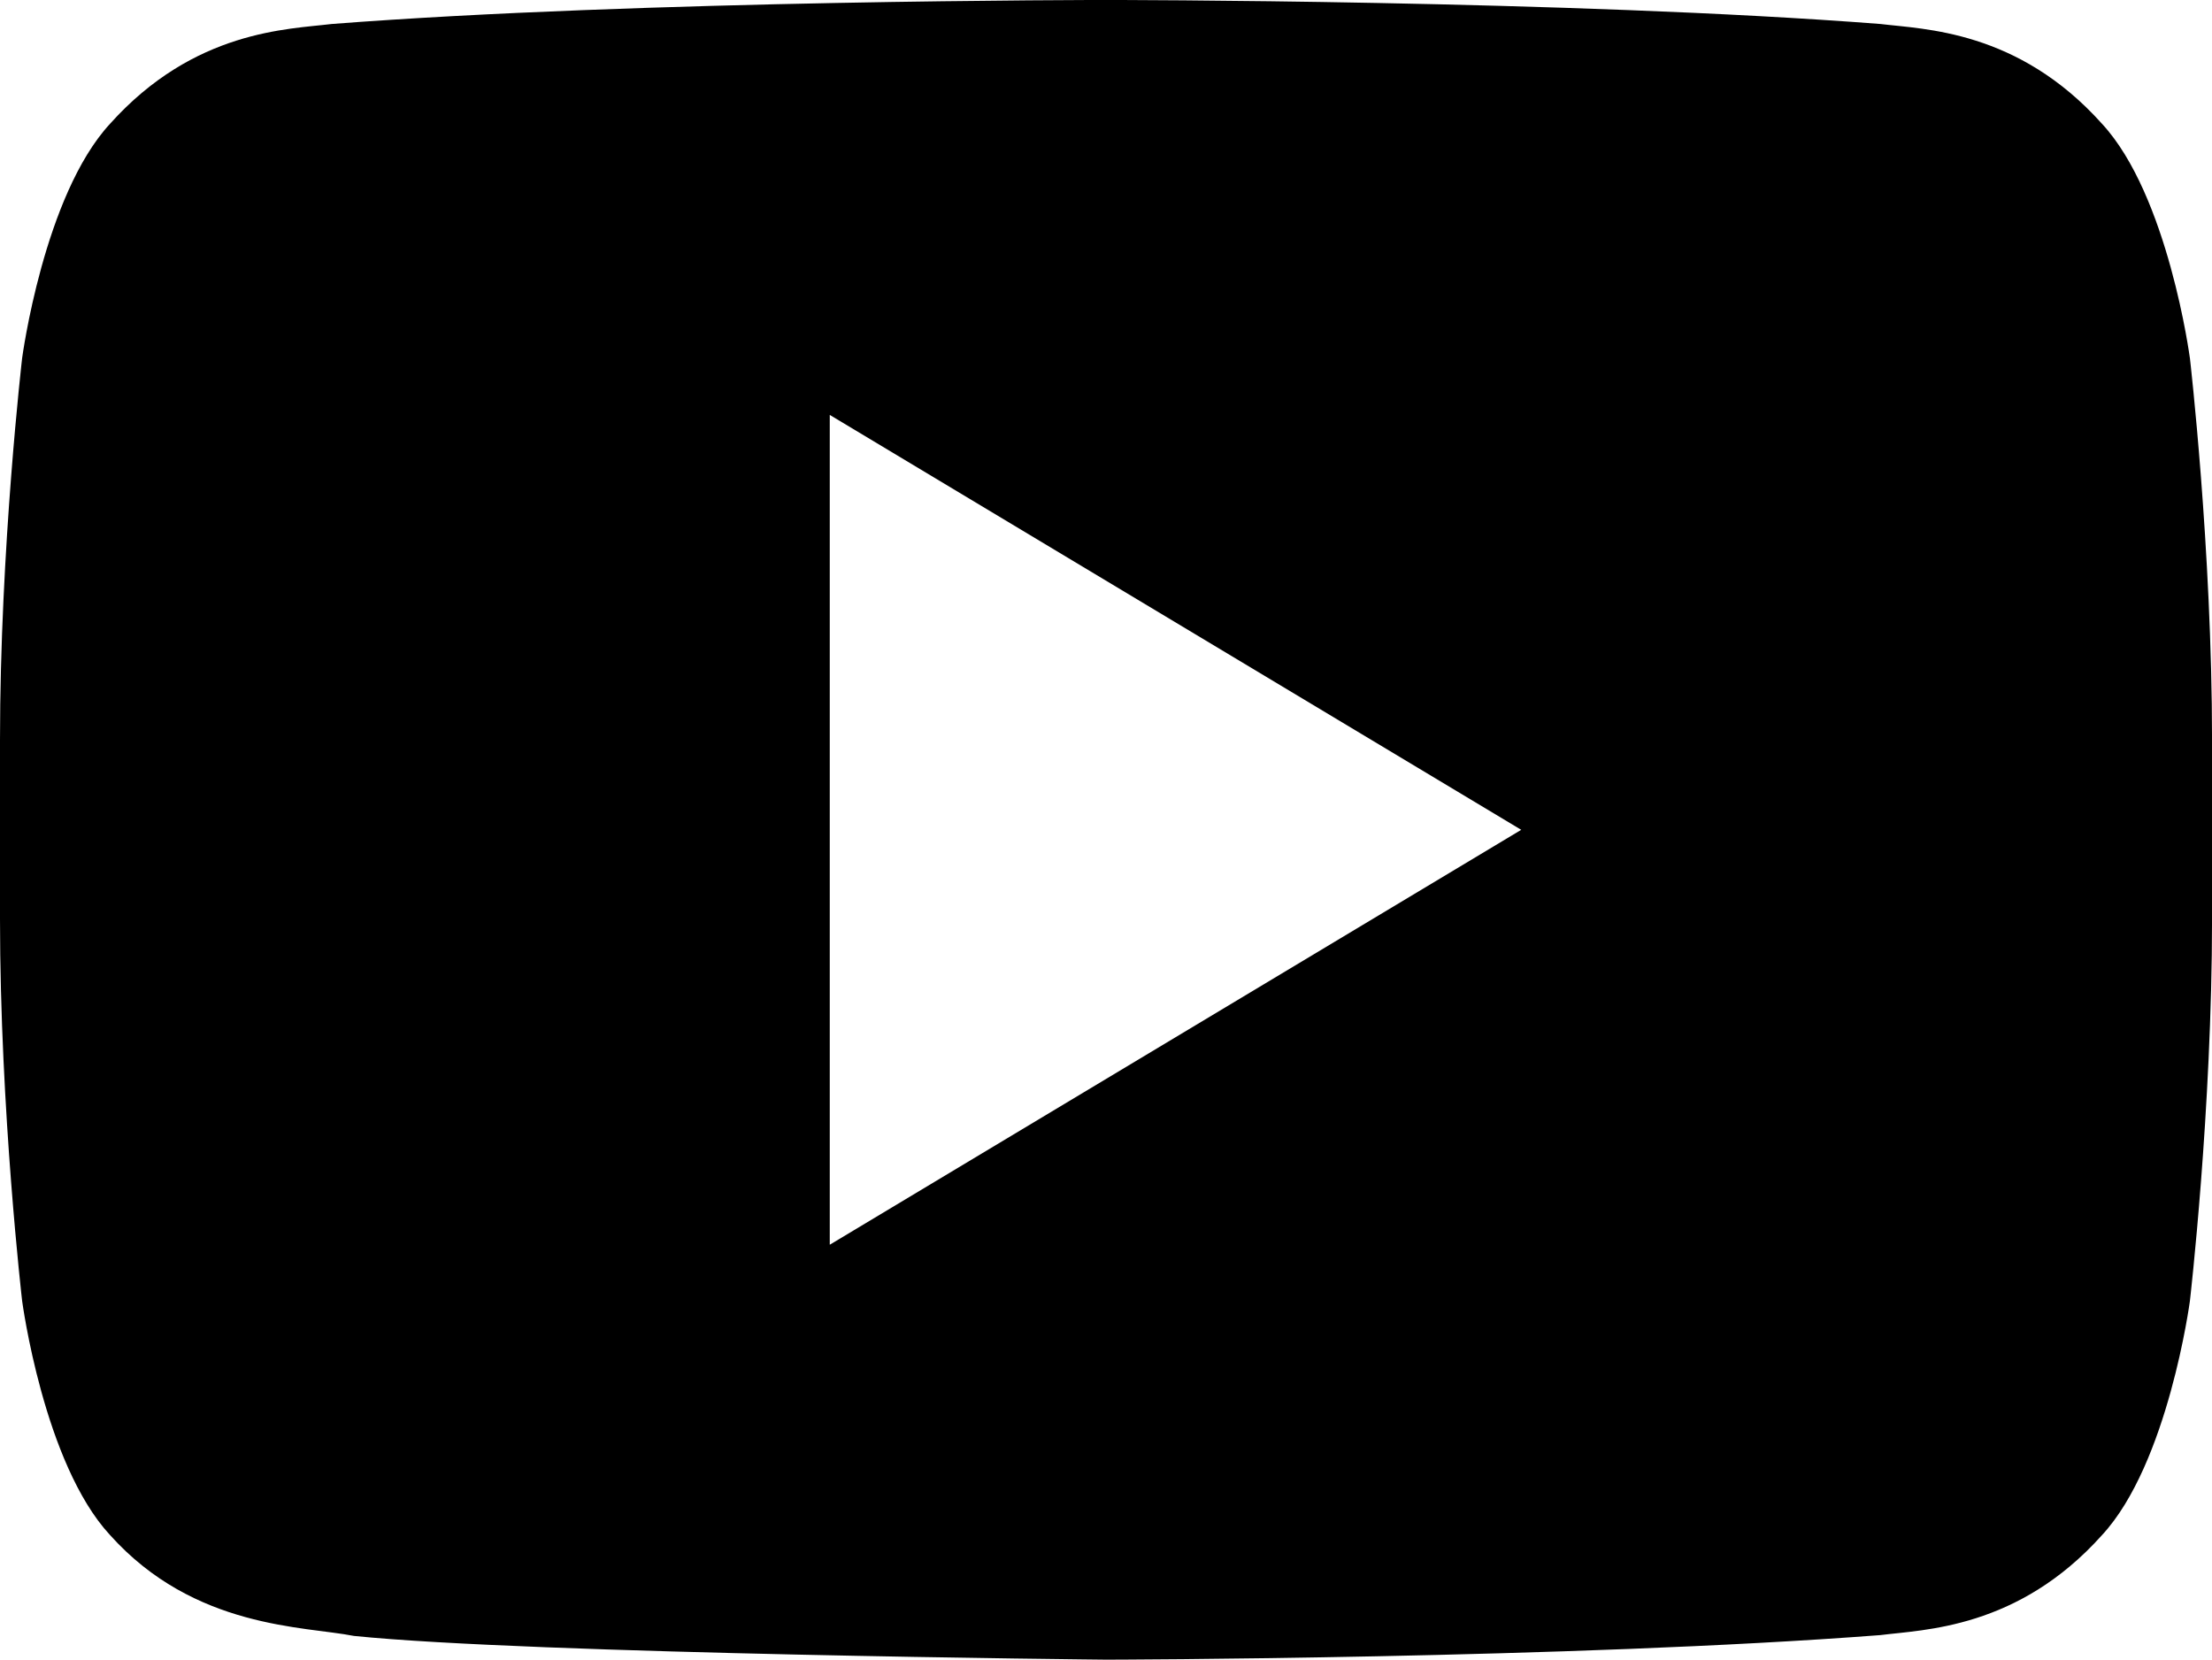
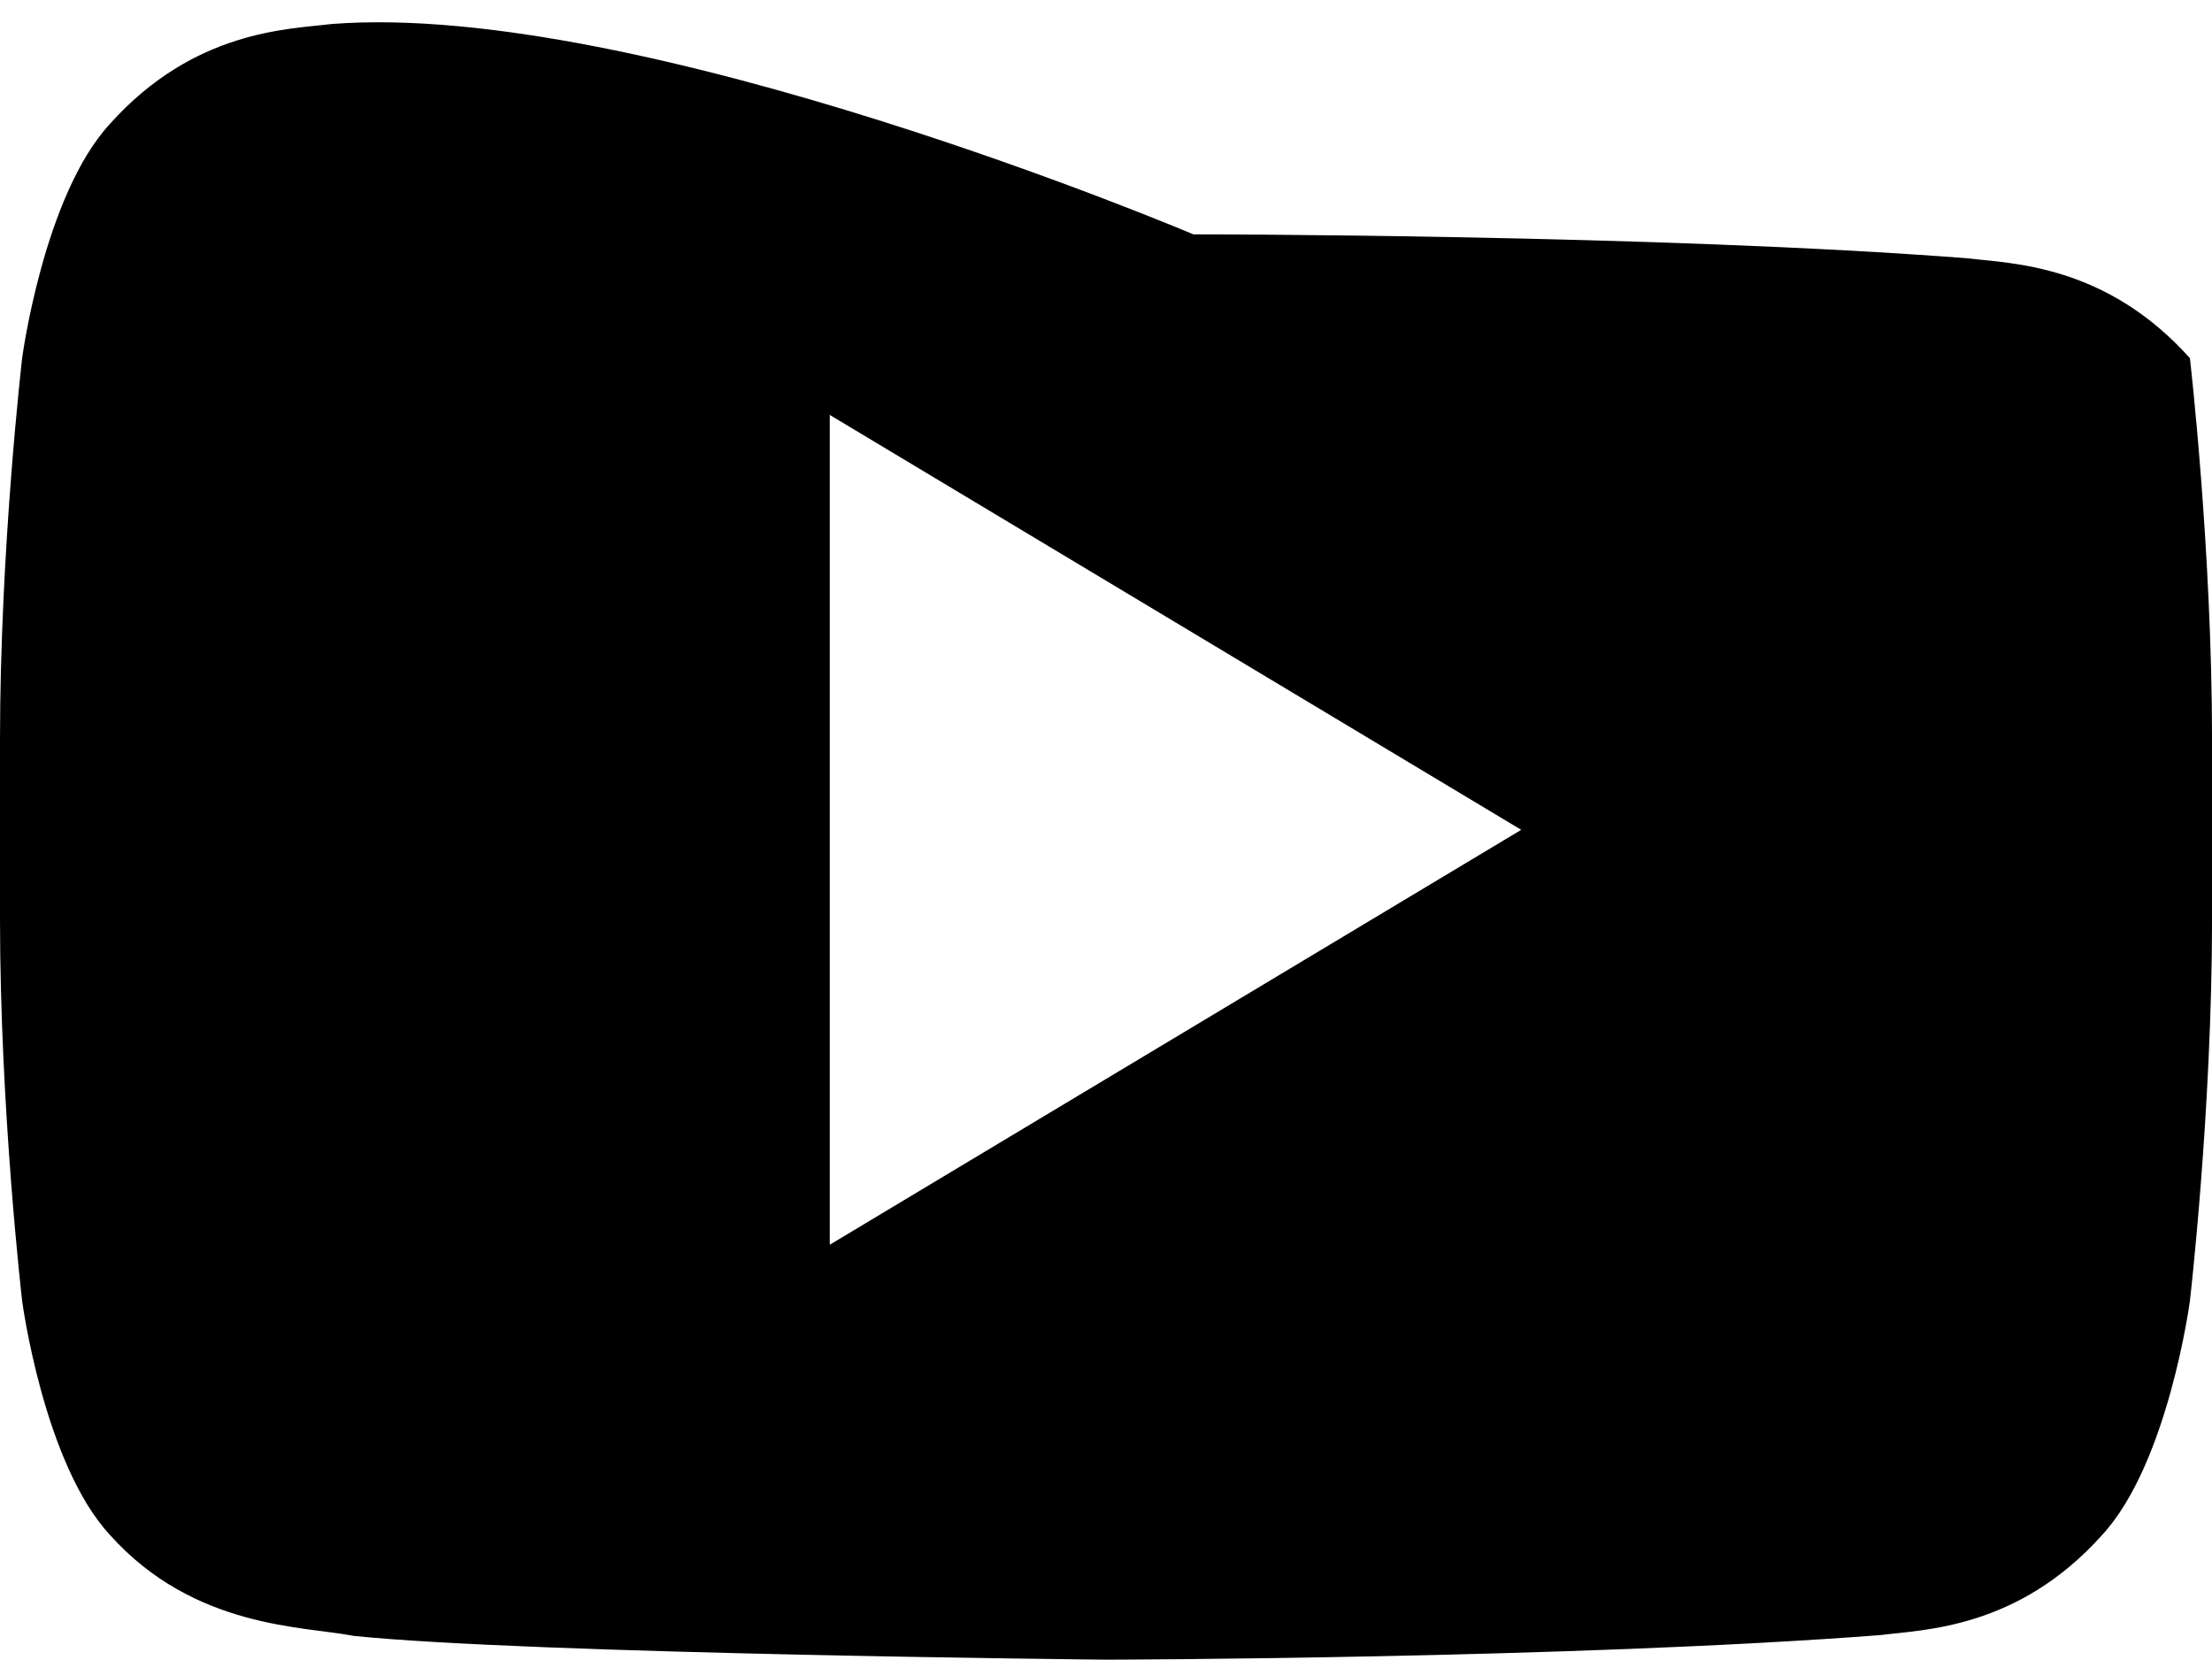
<svg xmlns="http://www.w3.org/2000/svg" id="Layer_2" data-name="Layer 2" viewBox="0 0 106.633 80">
  <defs>
    <style>
      .cls-1 {
        stroke-width: 0px;
      }
    </style>
  </defs>
  <g id="Layer_1-2" data-name="Layer 1">
-     <path class="cls-1" d="m105.567,17.263s-1.04-7.844-4.237-11.297c-4.057-4.527-8.6-4.553-10.683-4.81-14.923-1.157-37.307-1.157-37.307-1.157h-.05S30.907,0,15.987,1.157c-2.083.257-6.623.283-10.683,4.81-3.193,3.453-4.237,11.297-4.237,11.297,0,0-1.067,9.203-1.067,18.406v8.627c0,9.21,1.067,18.41,1.067,18.41,0,0,1.04,7.84,4.237,11.287,4.06,4.527,9.383,4.39,11.757,4.863,8.53.873,36.257,1.144,36.257,1.144,0,0,22.407-.04,37.33-1.184,2.083-.267,6.627-.293,10.683-4.82,3.193-3.447,4.237-11.287,4.237-11.287,0,0,1.067-9.203,1.067-18.41v-8.627c0-9.206-1.067-18.41-1.067-18.41ZM40,60V20l33.333,20-33.333,20Z" />
+     <path class="cls-1" d="m105.567,17.263c-4.057-4.527-8.6-4.553-10.683-4.81-14.923-1.157-37.307-1.157-37.307-1.157h-.05S30.907,0,15.987,1.157c-2.083.257-6.623.283-10.683,4.81-3.193,3.453-4.237,11.297-4.237,11.297,0,0-1.067,9.203-1.067,18.406v8.627c0,9.21,1.067,18.41,1.067,18.41,0,0,1.04,7.84,4.237,11.287,4.06,4.527,9.383,4.39,11.757,4.863,8.53.873,36.257,1.144,36.257,1.144,0,0,22.407-.04,37.33-1.184,2.083-.267,6.627-.293,10.683-4.82,3.193-3.447,4.237-11.287,4.237-11.287,0,0,1.067-9.203,1.067-18.41v-8.627c0-9.206-1.067-18.41-1.067-18.41ZM40,60V20l33.333,20-33.333,20Z" />
  </g>
</svg>